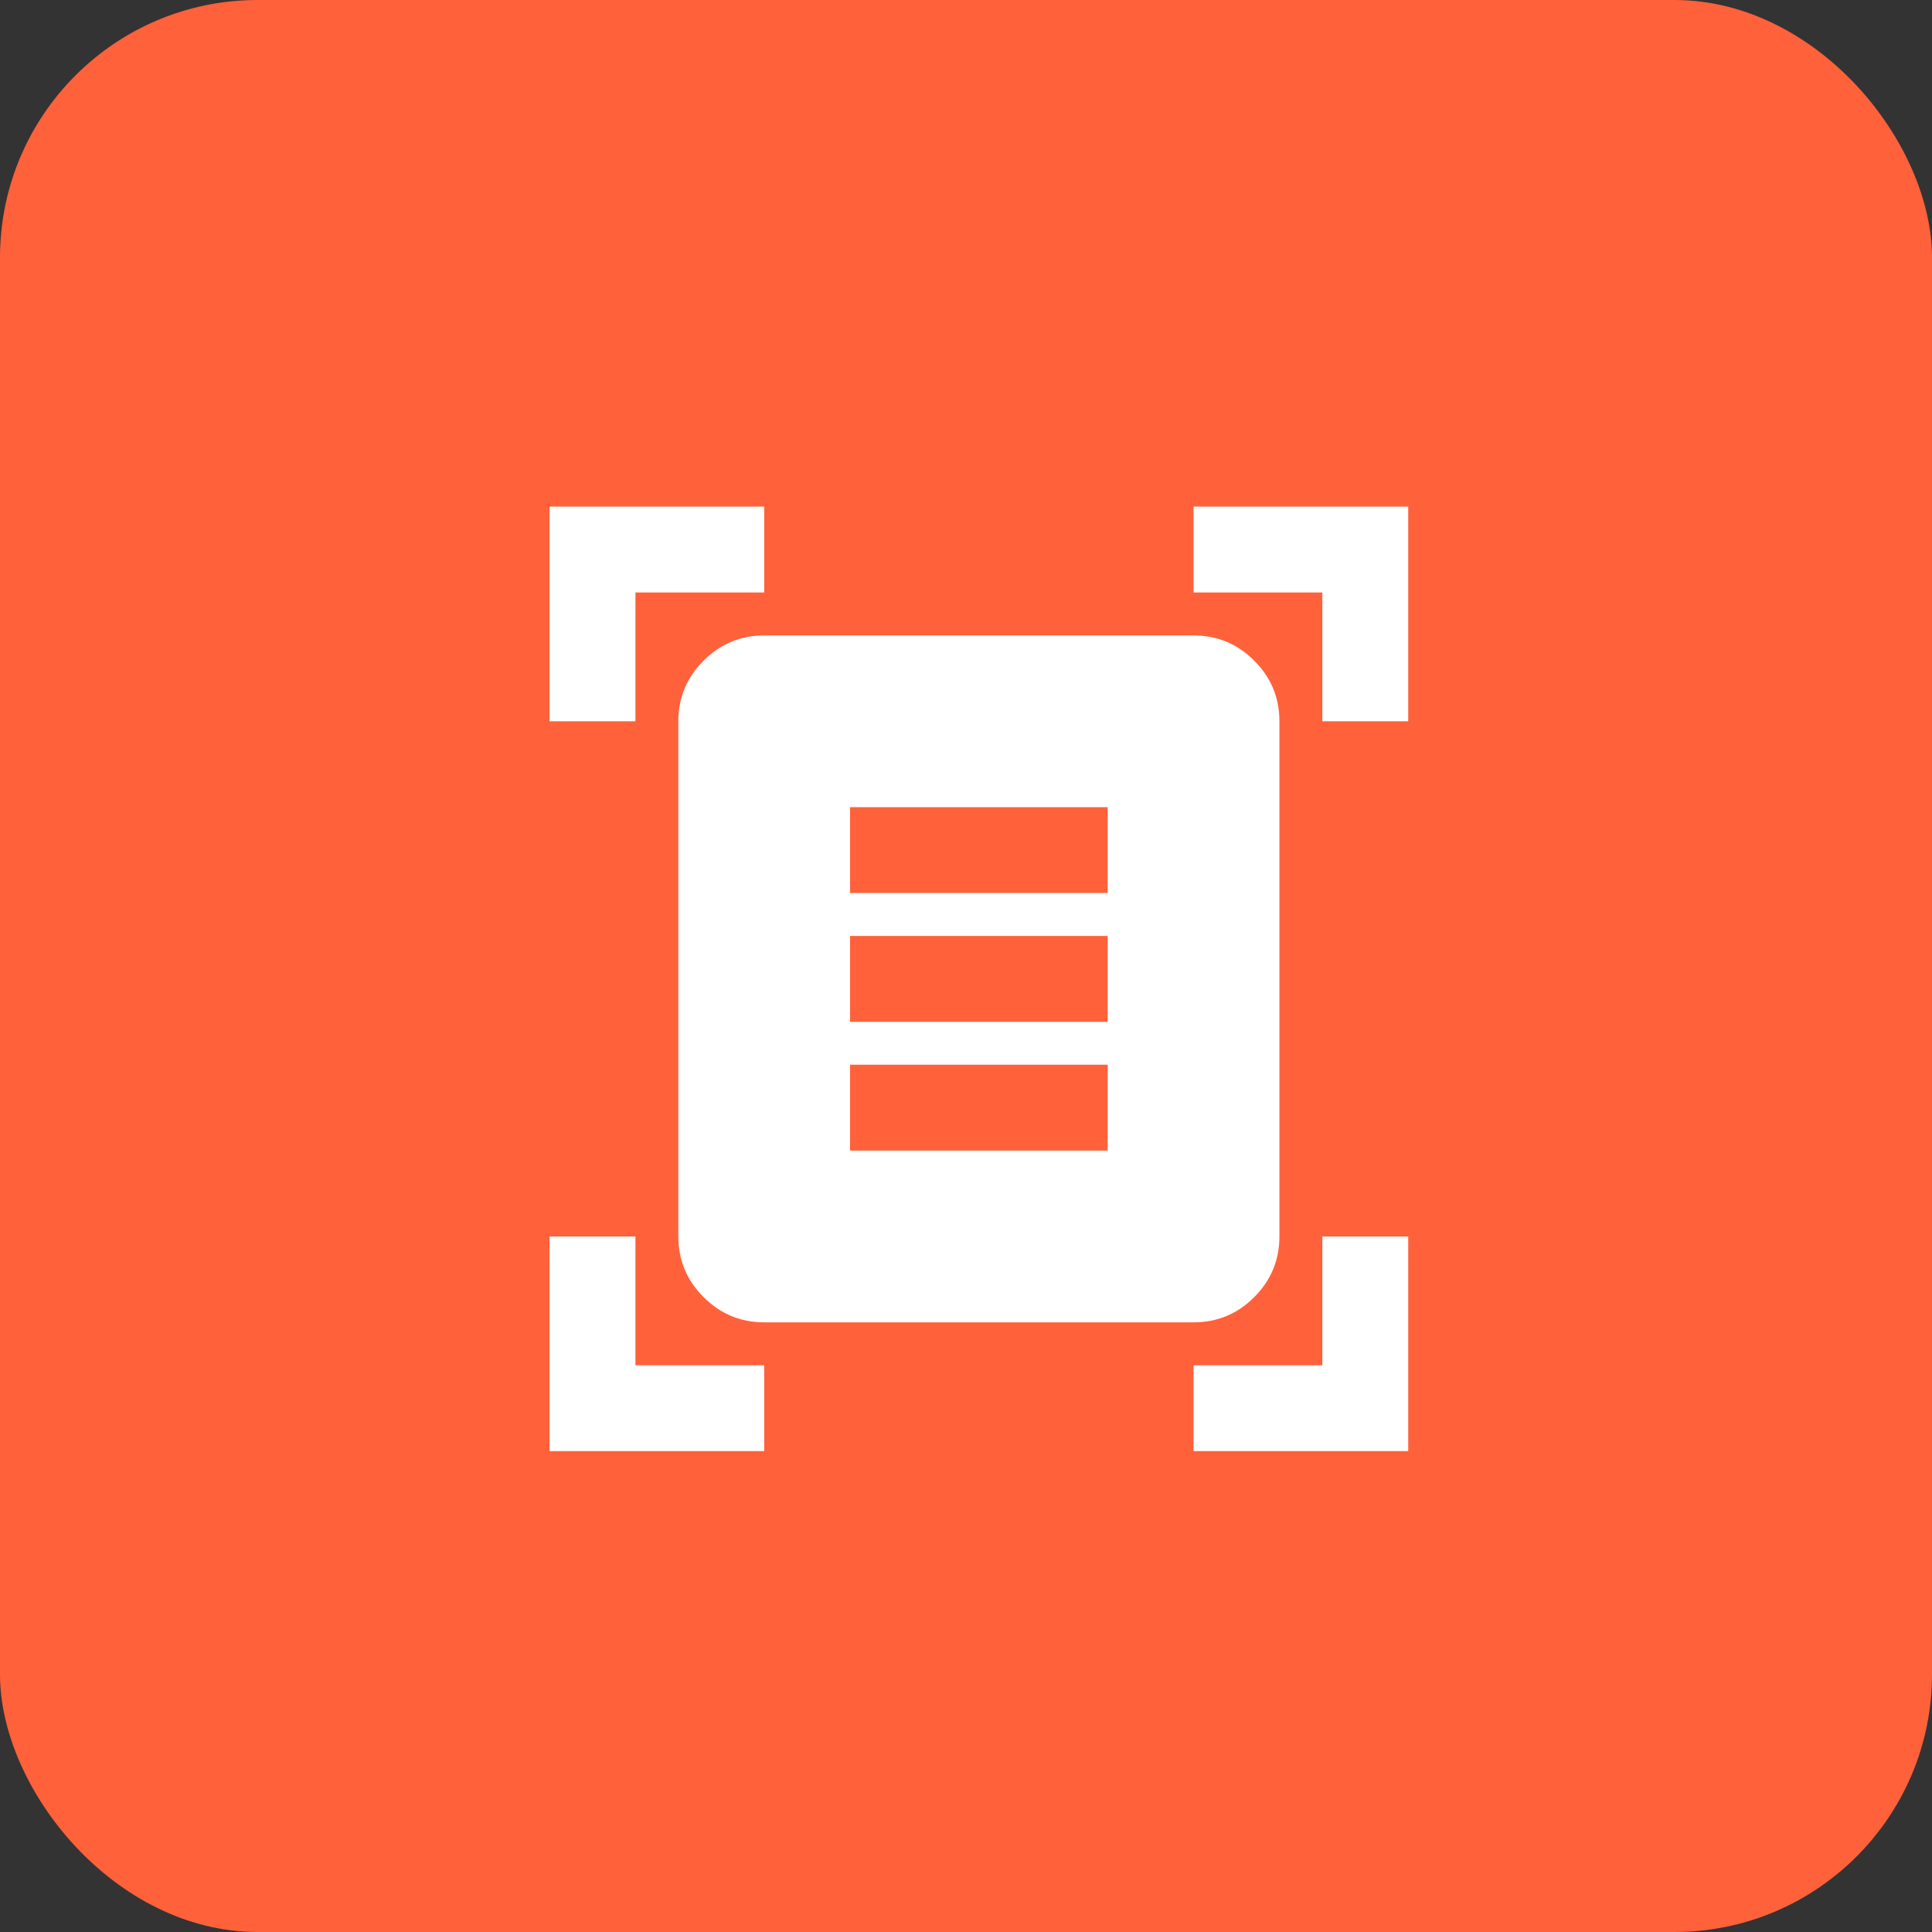
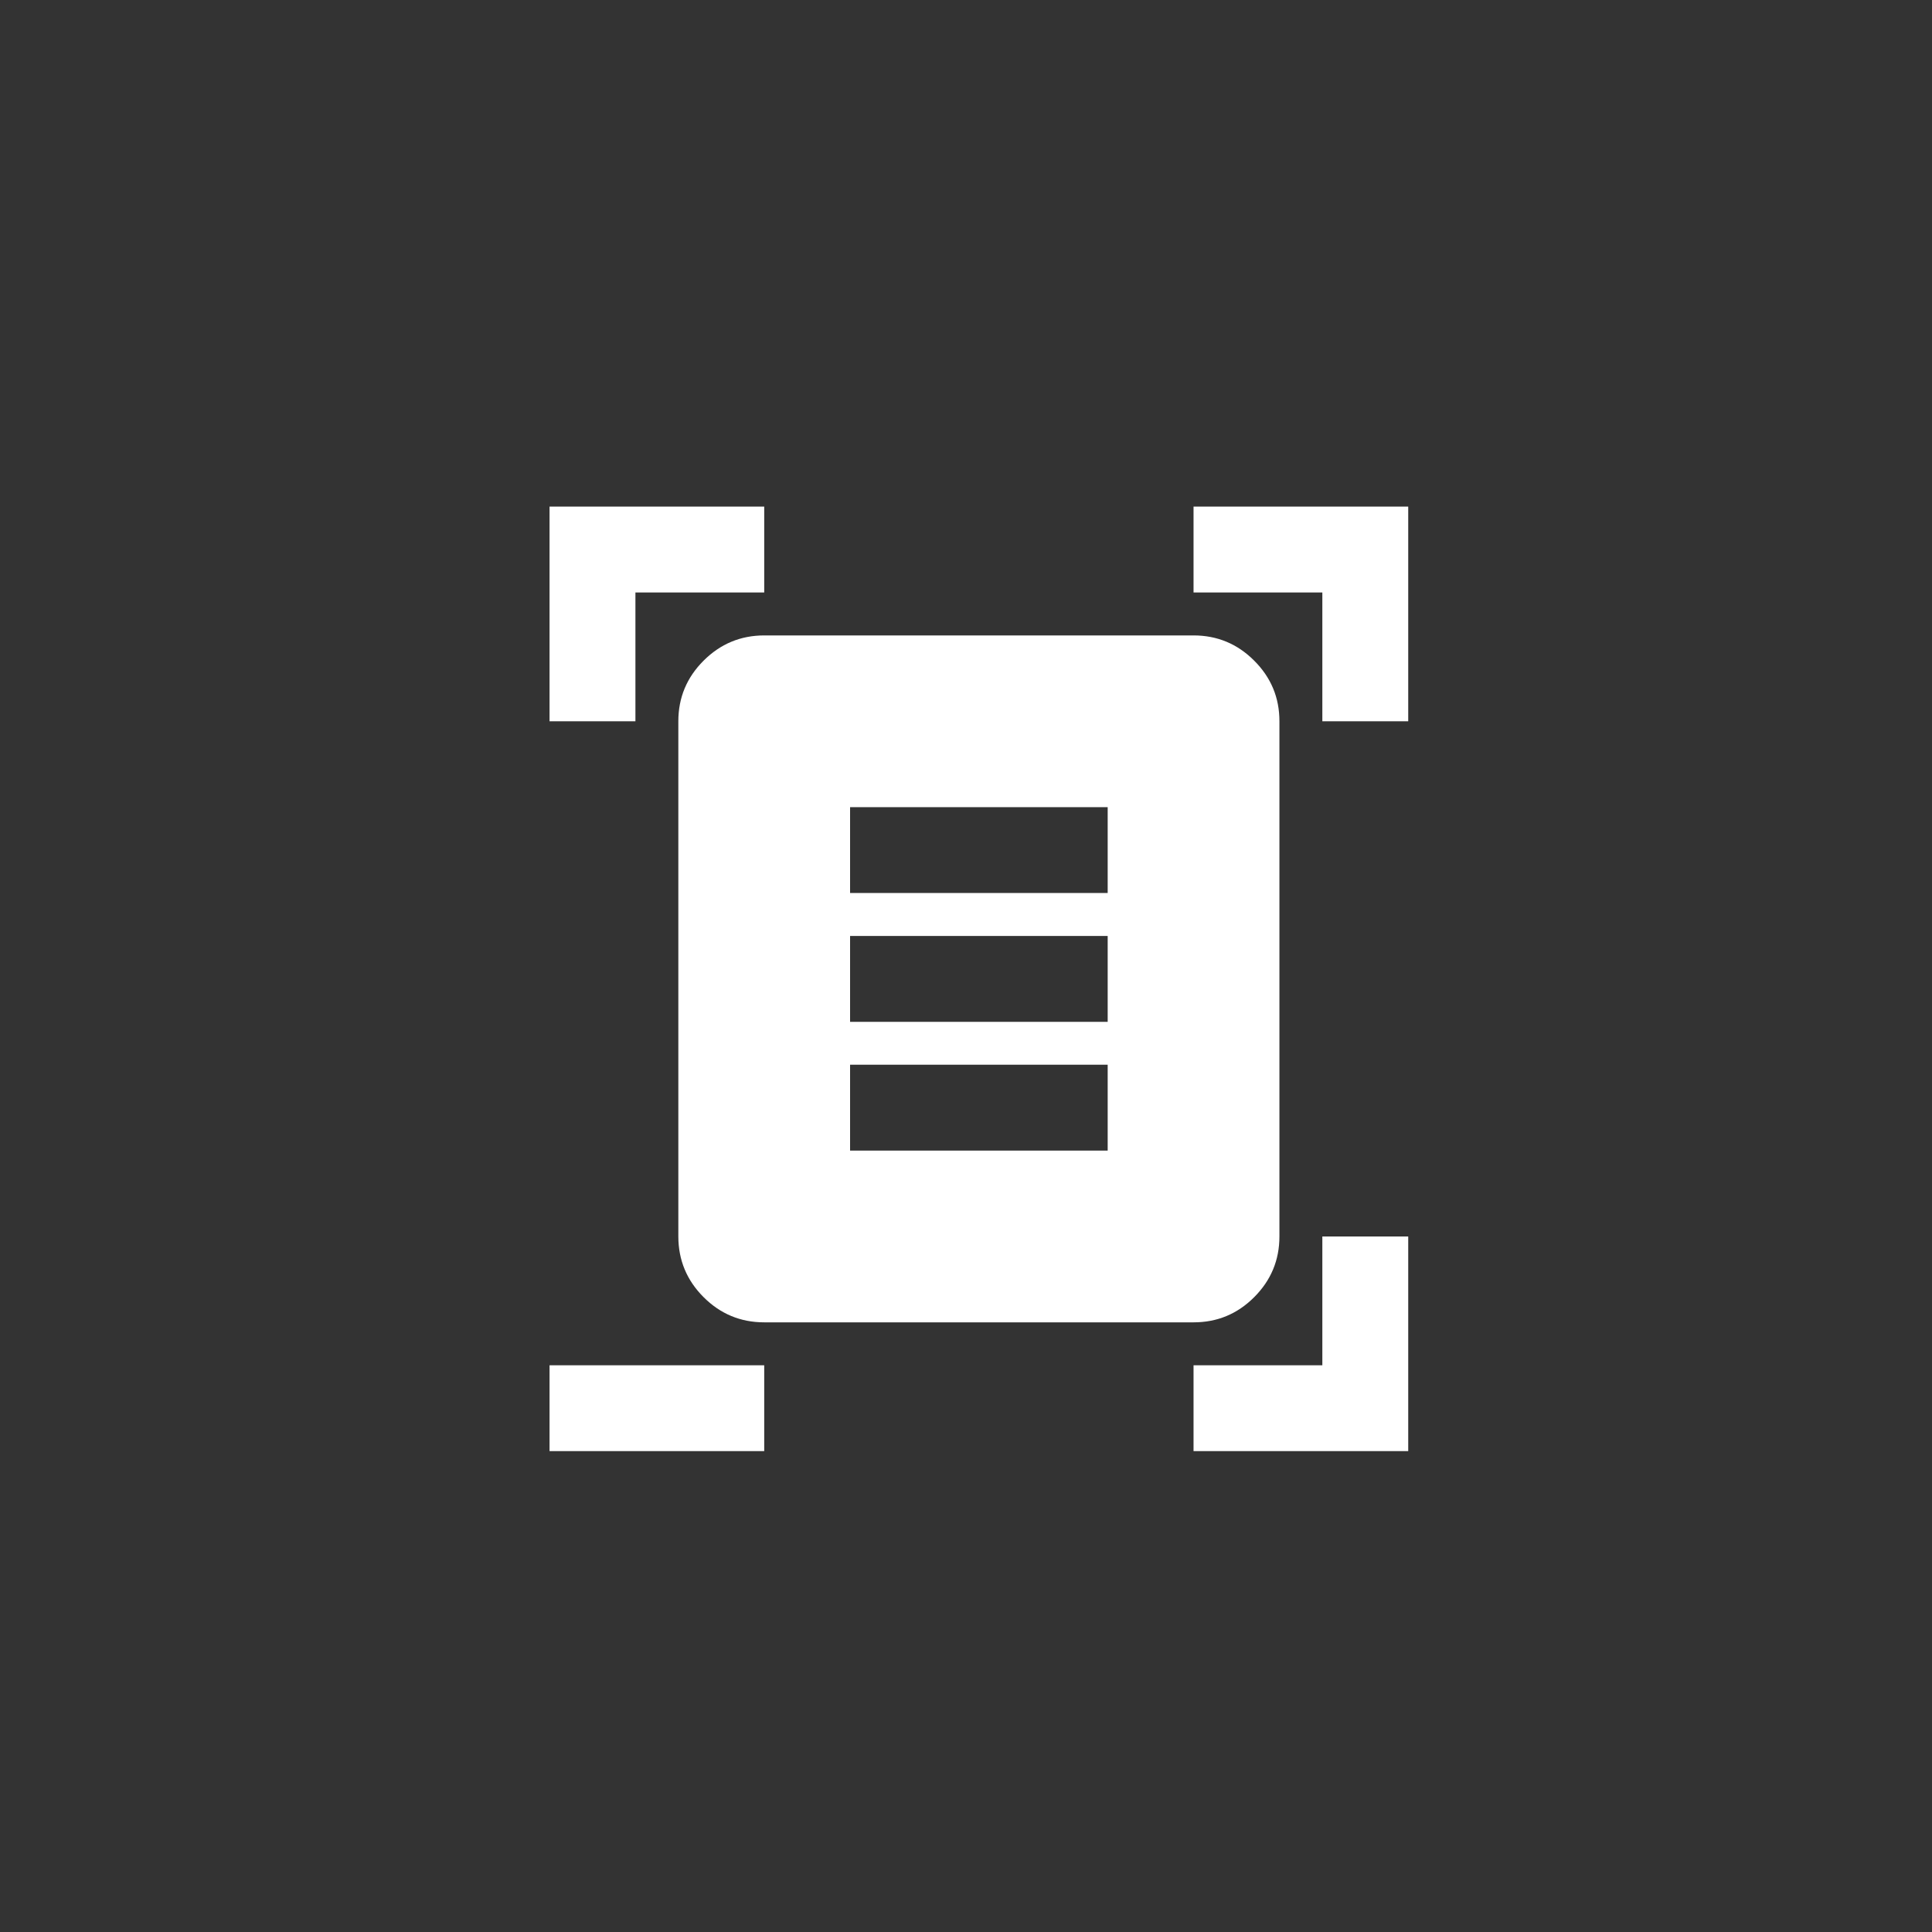
<svg xmlns="http://www.w3.org/2000/svg" width="75" height="75" viewBox="0 0 75 75" fill="none">
  <rect x="0" y="0" width="75" height="75" fill="#333333" stroke="none" />
-   <rect width="75" height="75" rx="10" fill="#FF613A" />
-   <path d="M21.333 28V19.667H29.667V23H24.667V28H21.333ZM51.333 28V23H46.333V19.667H54.667V28H51.333ZM21.333 56.333V48H24.667V53H29.667V56.333H21.333ZM46.333 56.333V53H51.333V48H54.667V56.333H46.333ZM29.667 51.333C28.75 51.333 27.965 51.007 27.313 50.355C26.661 49.703 26.334 48.918 26.333 48V28C26.333 27.083 26.66 26.299 27.313 25.647C27.967 24.994 28.751 24.668 29.667 24.667H46.333C47.25 24.667 48.035 24.993 48.688 25.647C49.342 26.3 49.668 27.084 49.667 28V48C49.667 48.917 49.34 49.702 48.688 50.355C48.036 51.008 47.251 51.334 46.333 51.333H29.667ZM33 34.667H43V31.333H33V34.667ZM33 39.667H43V36.333H33V39.667ZM33 44.667H43V41.333H33V44.667Z" fill="white" />
+   <path d="M21.333 28V19.667H29.667V23H24.667V28H21.333ZM51.333 28V23H46.333V19.667H54.667V28H51.333ZM21.333 56.333V48V53H29.667V56.333H21.333ZM46.333 56.333V53H51.333V48H54.667V56.333H46.333ZM29.667 51.333C28.75 51.333 27.965 51.007 27.313 50.355C26.661 49.703 26.334 48.918 26.333 48V28C26.333 27.083 26.66 26.299 27.313 25.647C27.967 24.994 28.751 24.668 29.667 24.667H46.333C47.25 24.667 48.035 24.993 48.688 25.647C49.342 26.3 49.668 27.084 49.667 28V48C49.667 48.917 49.34 49.702 48.688 50.355C48.036 51.008 47.251 51.334 46.333 51.333H29.667ZM33 34.667H43V31.333H33V34.667ZM33 39.667H43V36.333H33V39.667ZM33 44.667H43V41.333H33V44.667Z" fill="white" />
</svg>